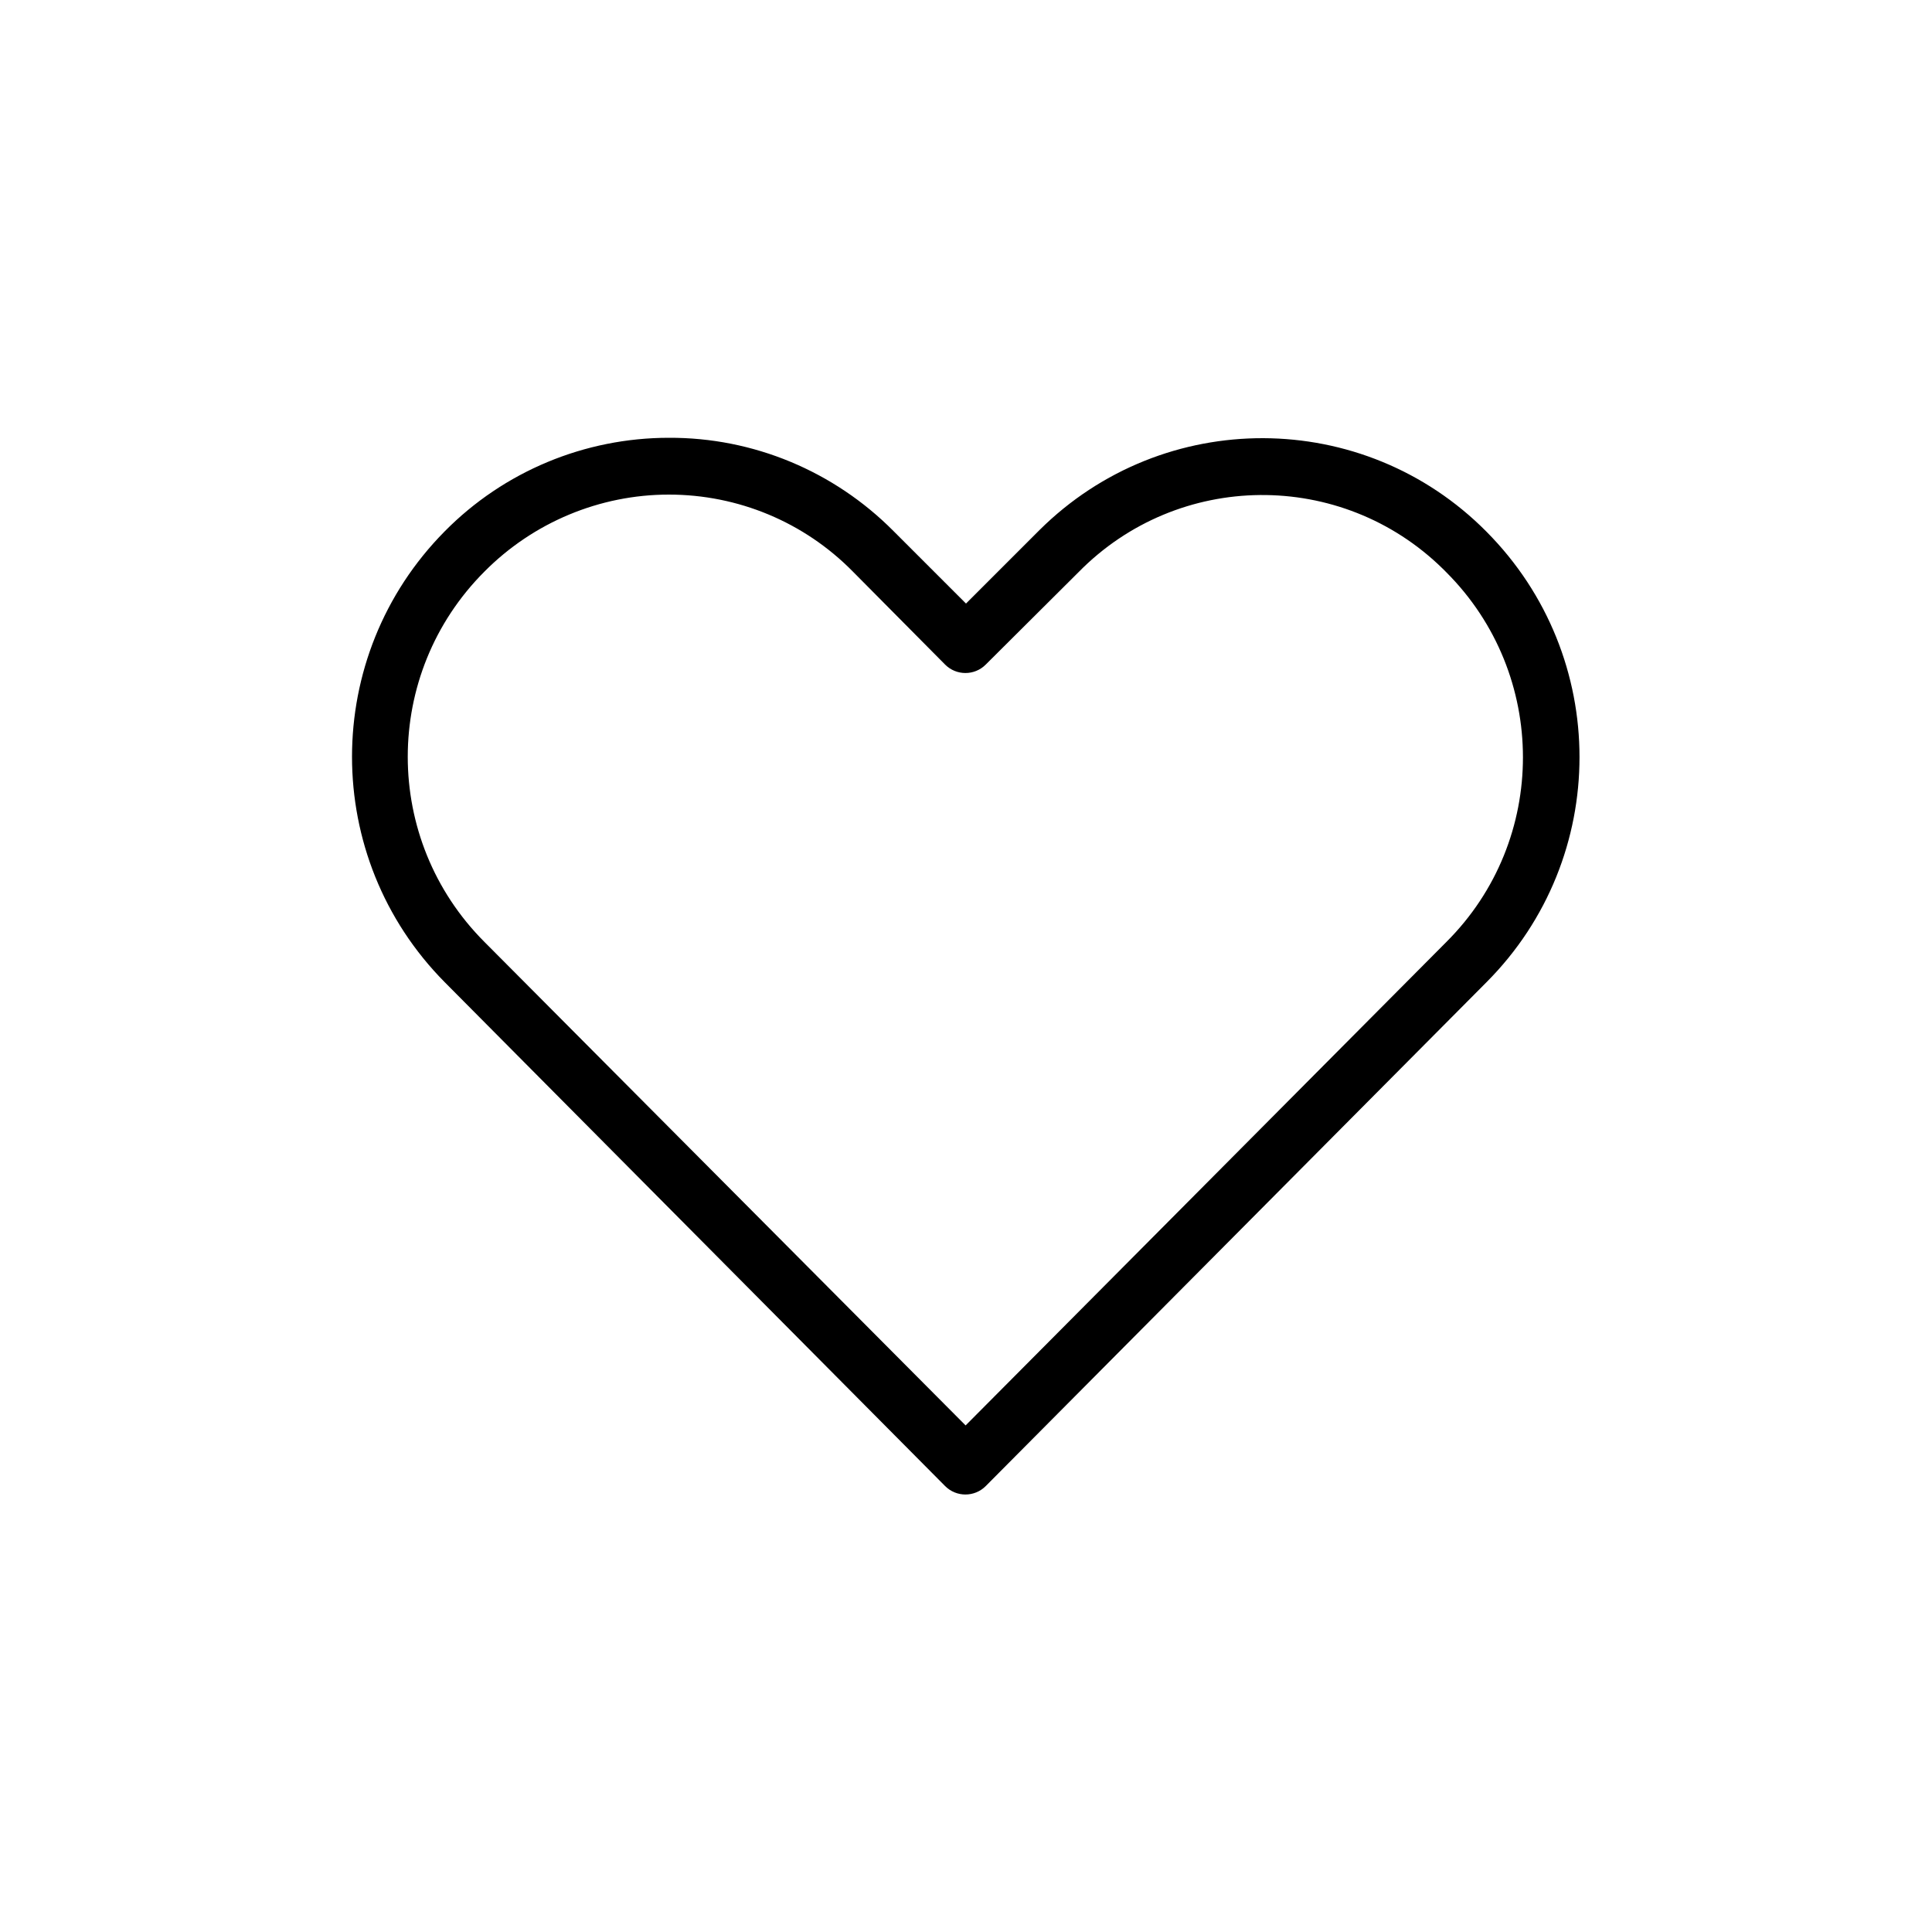
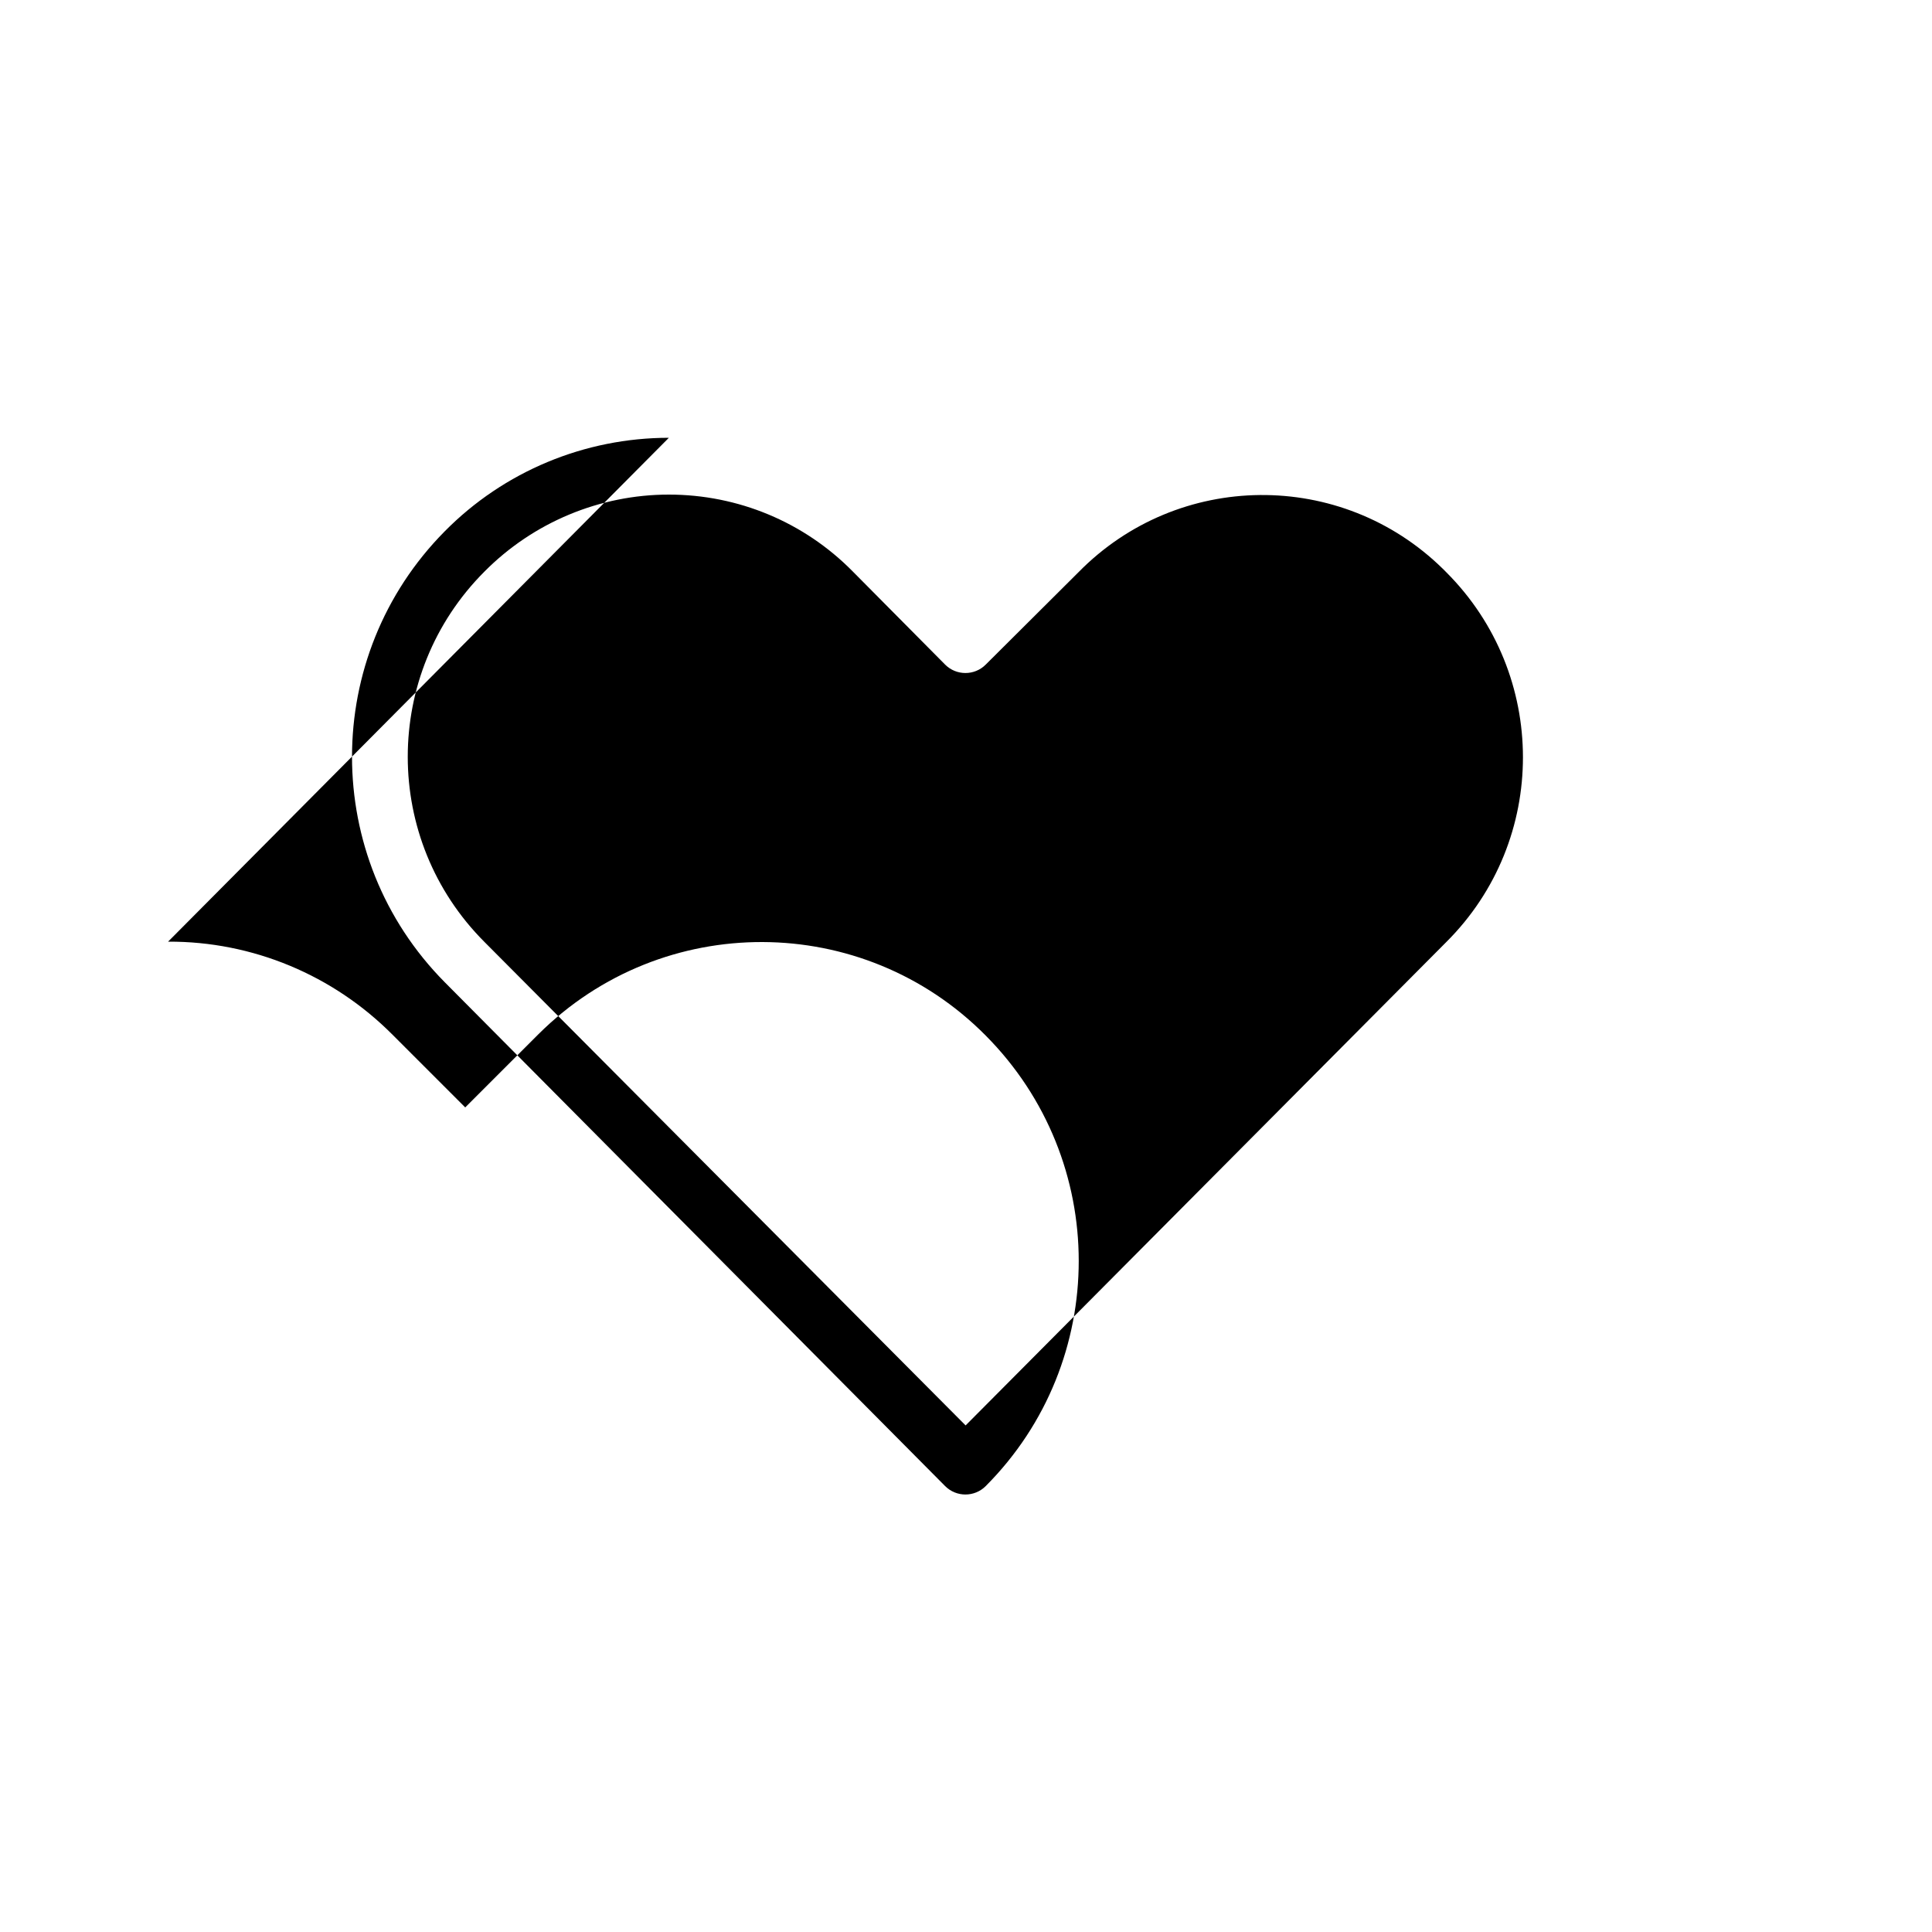
<svg xmlns="http://www.w3.org/2000/svg" id="Layer_1" viewBox="0 0 50 50">
  <g id="Group_3347">
-     <path id="Path_467" d="M17.31,11.33c-2.18,0-4.27,.87-5.8,2.42-3.2,3.23-3.2,8.44,0,11.67l12.95,13.04h0c.29,.29,.76,.29,1.05,0h0l12.96-13.04c3.21-3.22,3.21-8.43,0-11.66-3.18-3.21-8.36-3.23-11.57-.04l-.04,.04-1.86,1.86-1.88-1.88c-1.54-1.55-3.63-2.42-5.81-2.41Zm0,1.47c1.79,0,3.5,.71,4.76,1.99l2.39,2.41h0c.29,.29,.76,.29,1.05,0h0l2.4-2.39c2.58-2.63,6.8-2.67,9.43-.09,.03,.03,.06,.06,.09,.09,2.64,2.64,2.65,6.93,0,9.57h0l-12.44,12.51-12.45-12.51c-2.65-2.65-2.65-6.94,0-9.59,1.26-1.27,2.98-1.99,4.77-1.99Z" />
+     <path id="Path_467" d="M17.31,11.33c-2.18,0-4.27,.87-5.8,2.42-3.2,3.23-3.2,8.44,0,11.67l12.95,13.04h0c.29,.29,.76,.29,1.05,0h0c3.21-3.22,3.21-8.43,0-11.66-3.18-3.21-8.36-3.23-11.57-.04l-.04,.04-1.86,1.86-1.88-1.88c-1.54-1.55-3.63-2.42-5.81-2.41Zm0,1.47c1.79,0,3.5,.71,4.76,1.99l2.39,2.41h0c.29,.29,.76,.29,1.05,0h0l2.4-2.39c2.58-2.63,6.8-2.67,9.43-.09,.03,.03,.06,.06,.09,.09,2.64,2.64,2.65,6.93,0,9.57h0l-12.44,12.51-12.45-12.51c-2.65-2.65-2.65-6.94,0-9.59,1.26-1.27,2.98-1.99,4.77-1.99Z" />
  </g>
</svg>